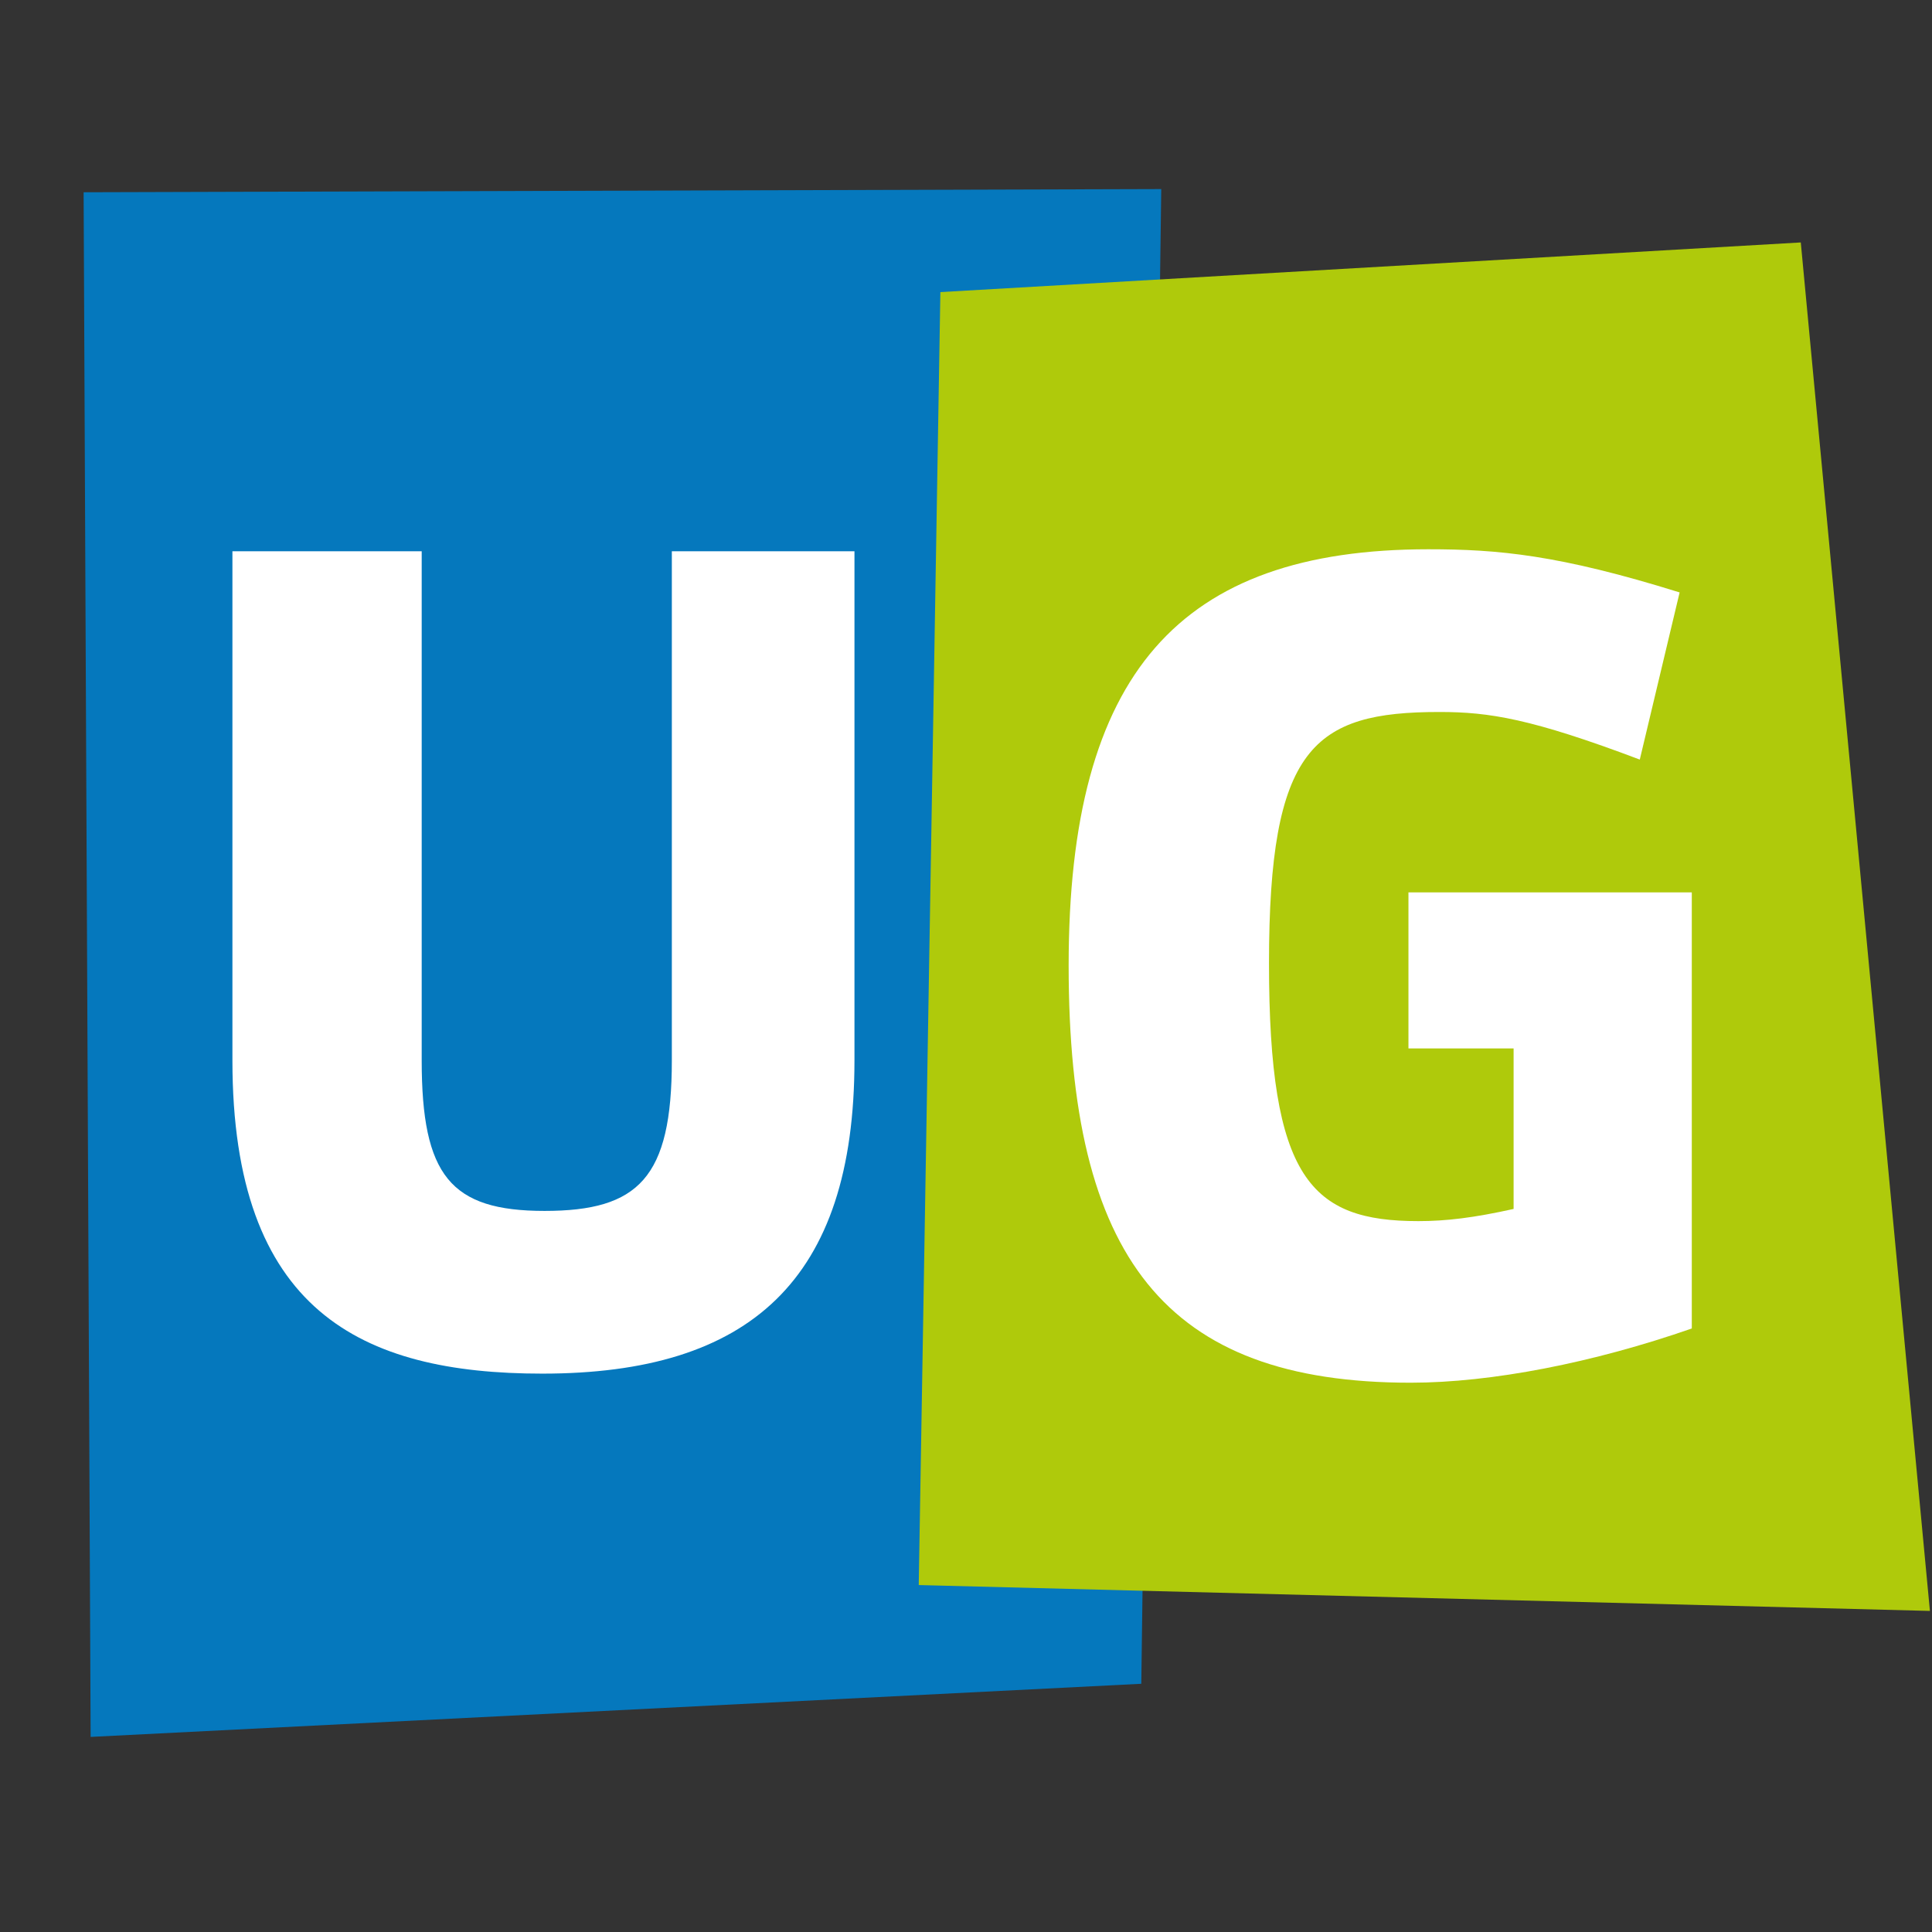
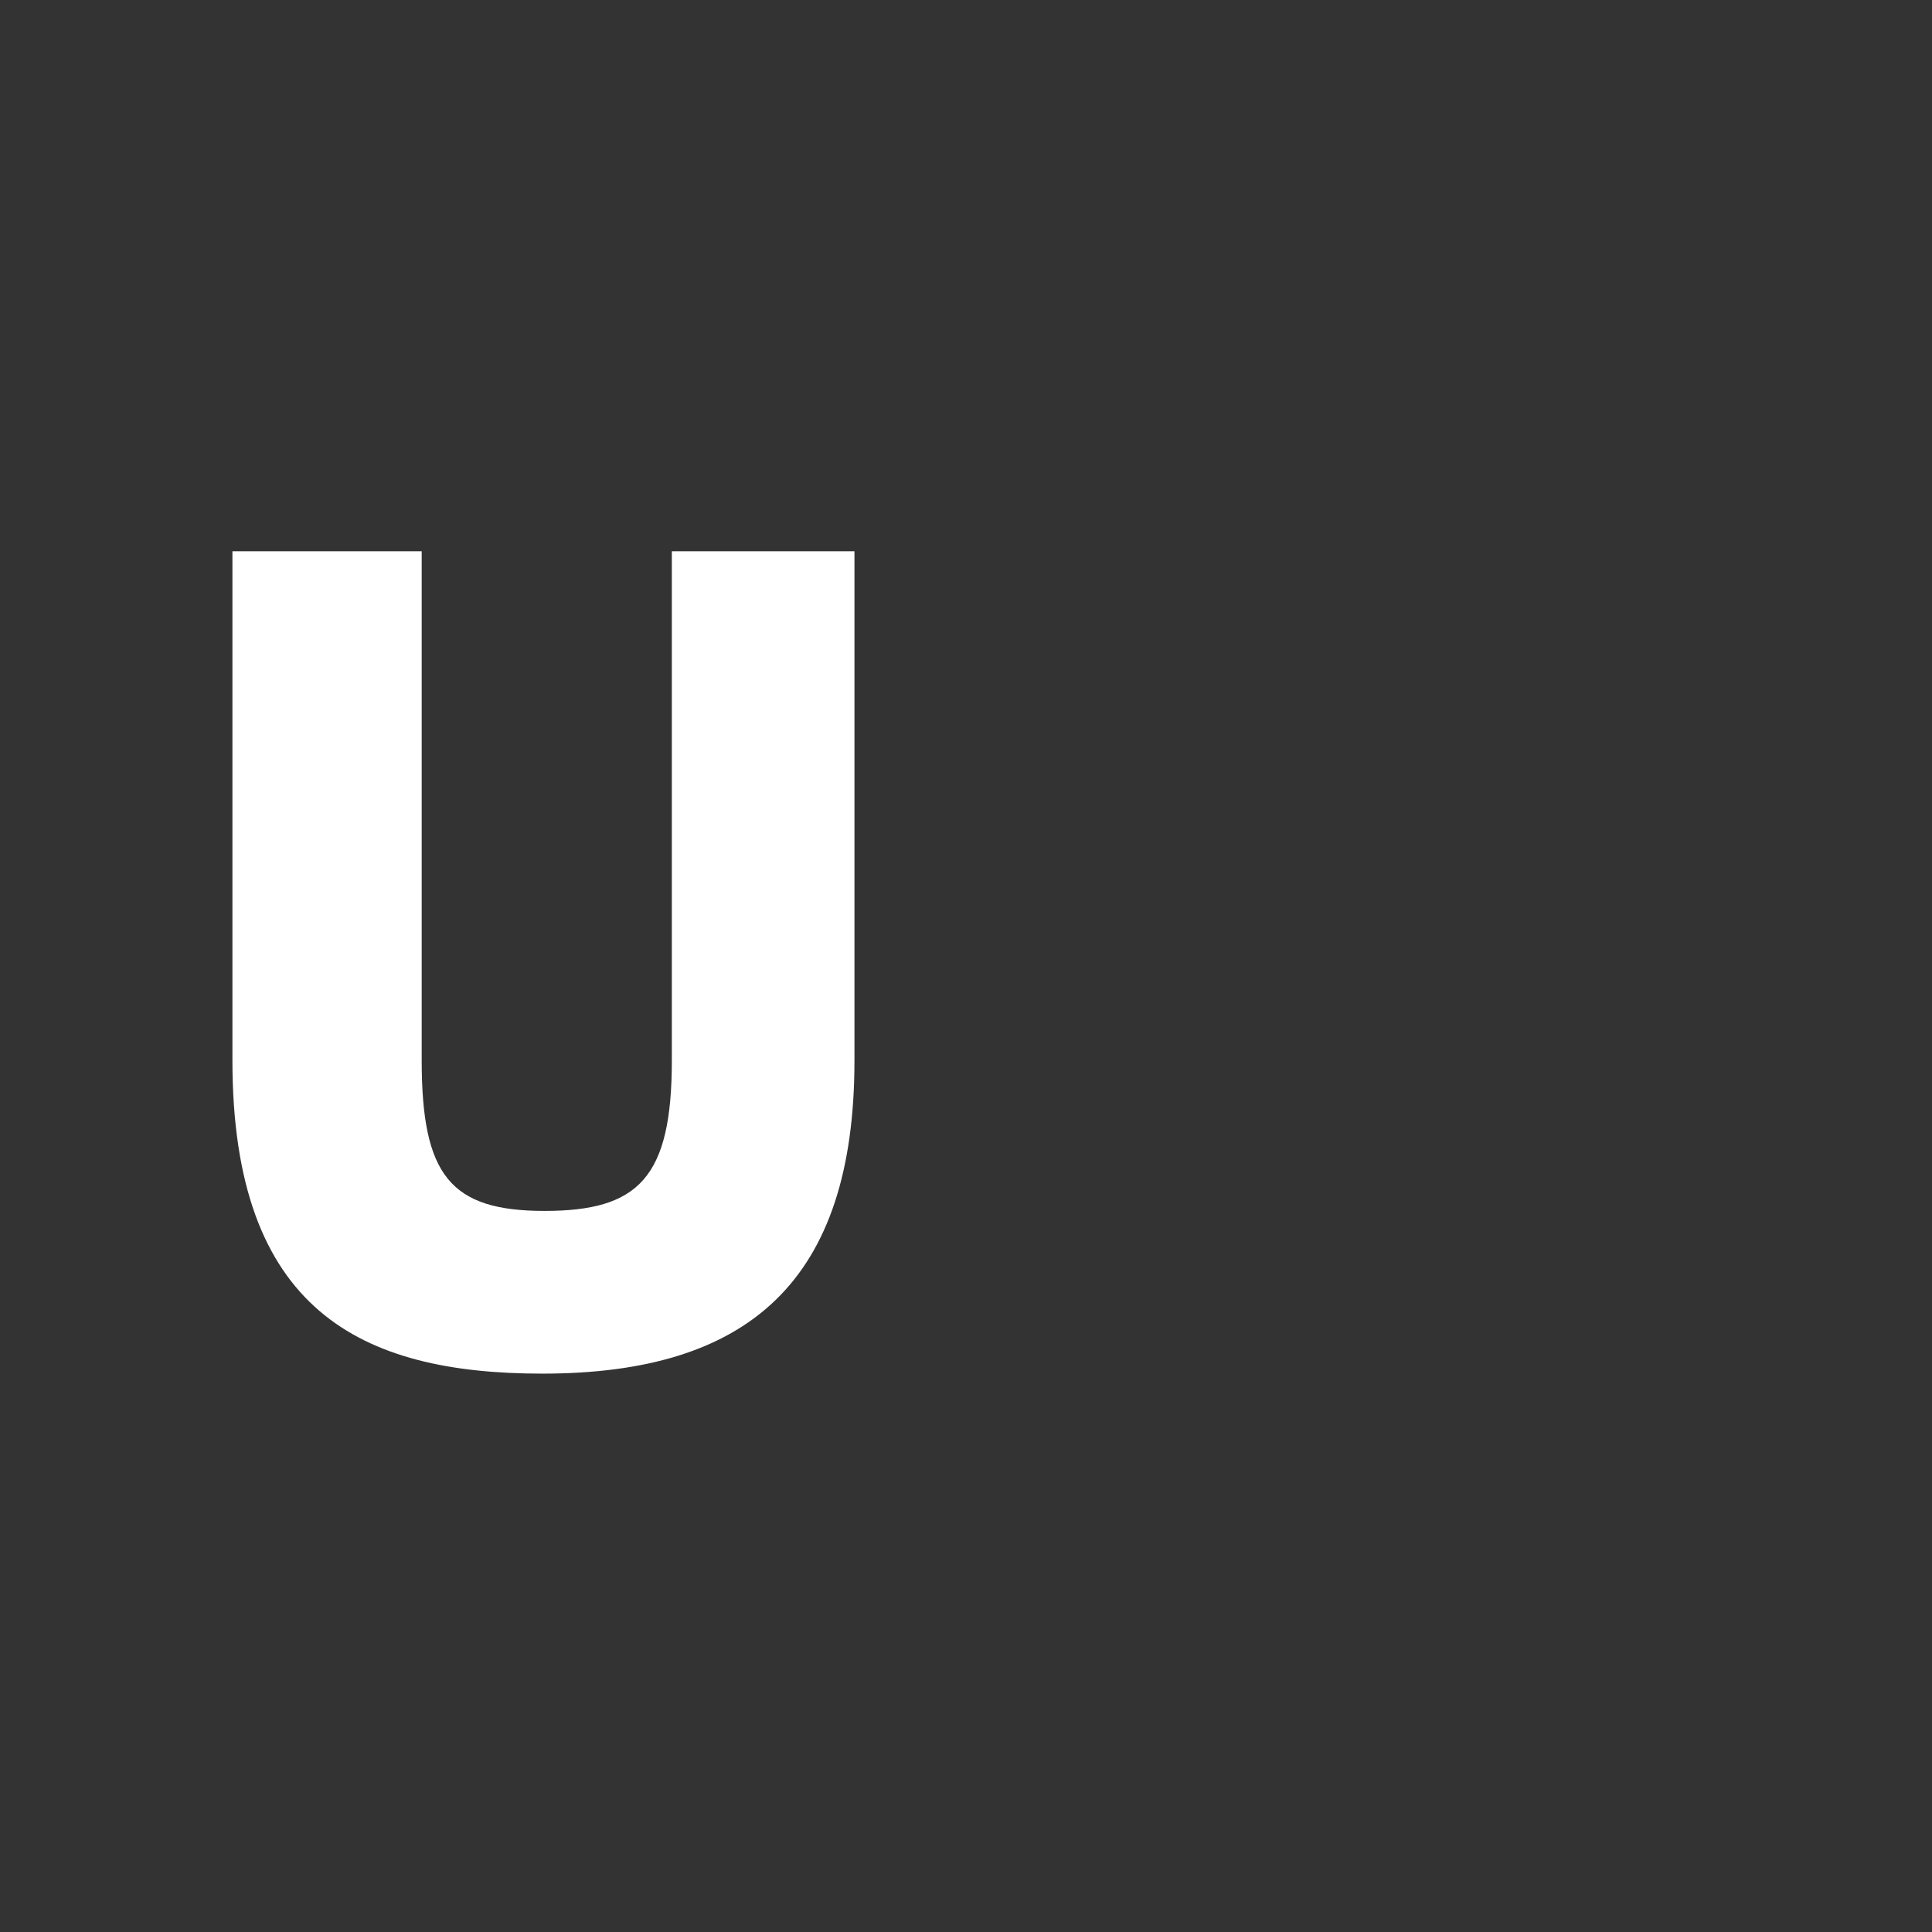
<svg xmlns="http://www.w3.org/2000/svg" id="Ebene_1" data-name="Ebene 1" viewBox="0 0 1000 1000">
  <rect x="0" y="0" width="1000" height="1000" fill="#333333" stroke="none" />
  <defs>
    <style>
      .cls-1 {
        fill: #fff;
      }

      .cls-2 {
        fill: #0578bd;
      }

      .cls-3 {
        fill: #afca0b;
      }
    </style>
  </defs>
-   <polyline class="cls-2" points="601.06 97.87 43.28 99.51 46.91 899.02 590.73 871.52" />
-   <polyline class="cls-3" points="932.08 125.49 486.74 151.19 475.54 820.42 998.92 833.81" />
-   <path class="cls-1" d="M875.67,687.62v-225.72h-146.66v80.78h54.43v83.07c-20.62,4.58-34.95,6.3-49.27,6.3-55.57,0-77.34-21.77-77.34-133.48s22.92-130.05,88.23-130.05c25.78,0,47.55,3.44,103.69,24.63l20.62-86.51c-62.45-19.48-93.96-22.34-130.05-22.34-128.9,0-186.19,64.16-186.19,215.41s49.84,215.98,177.02,215.98c41.82,0,94.53-10.31,145.52-28.07" />
  <path class="cls-1" d="M442.27,548.86v-263.53h-94.53v263.53c0,60.73-17.19,77.91-65.88,77.91s-63.59-18.33-63.59-77.91v-263.53h-97.97v263.53c0,129.47,66.46,162.13,160.41,162.13,107.13,0,161.56-48.12,161.56-162.13" />
</svg>